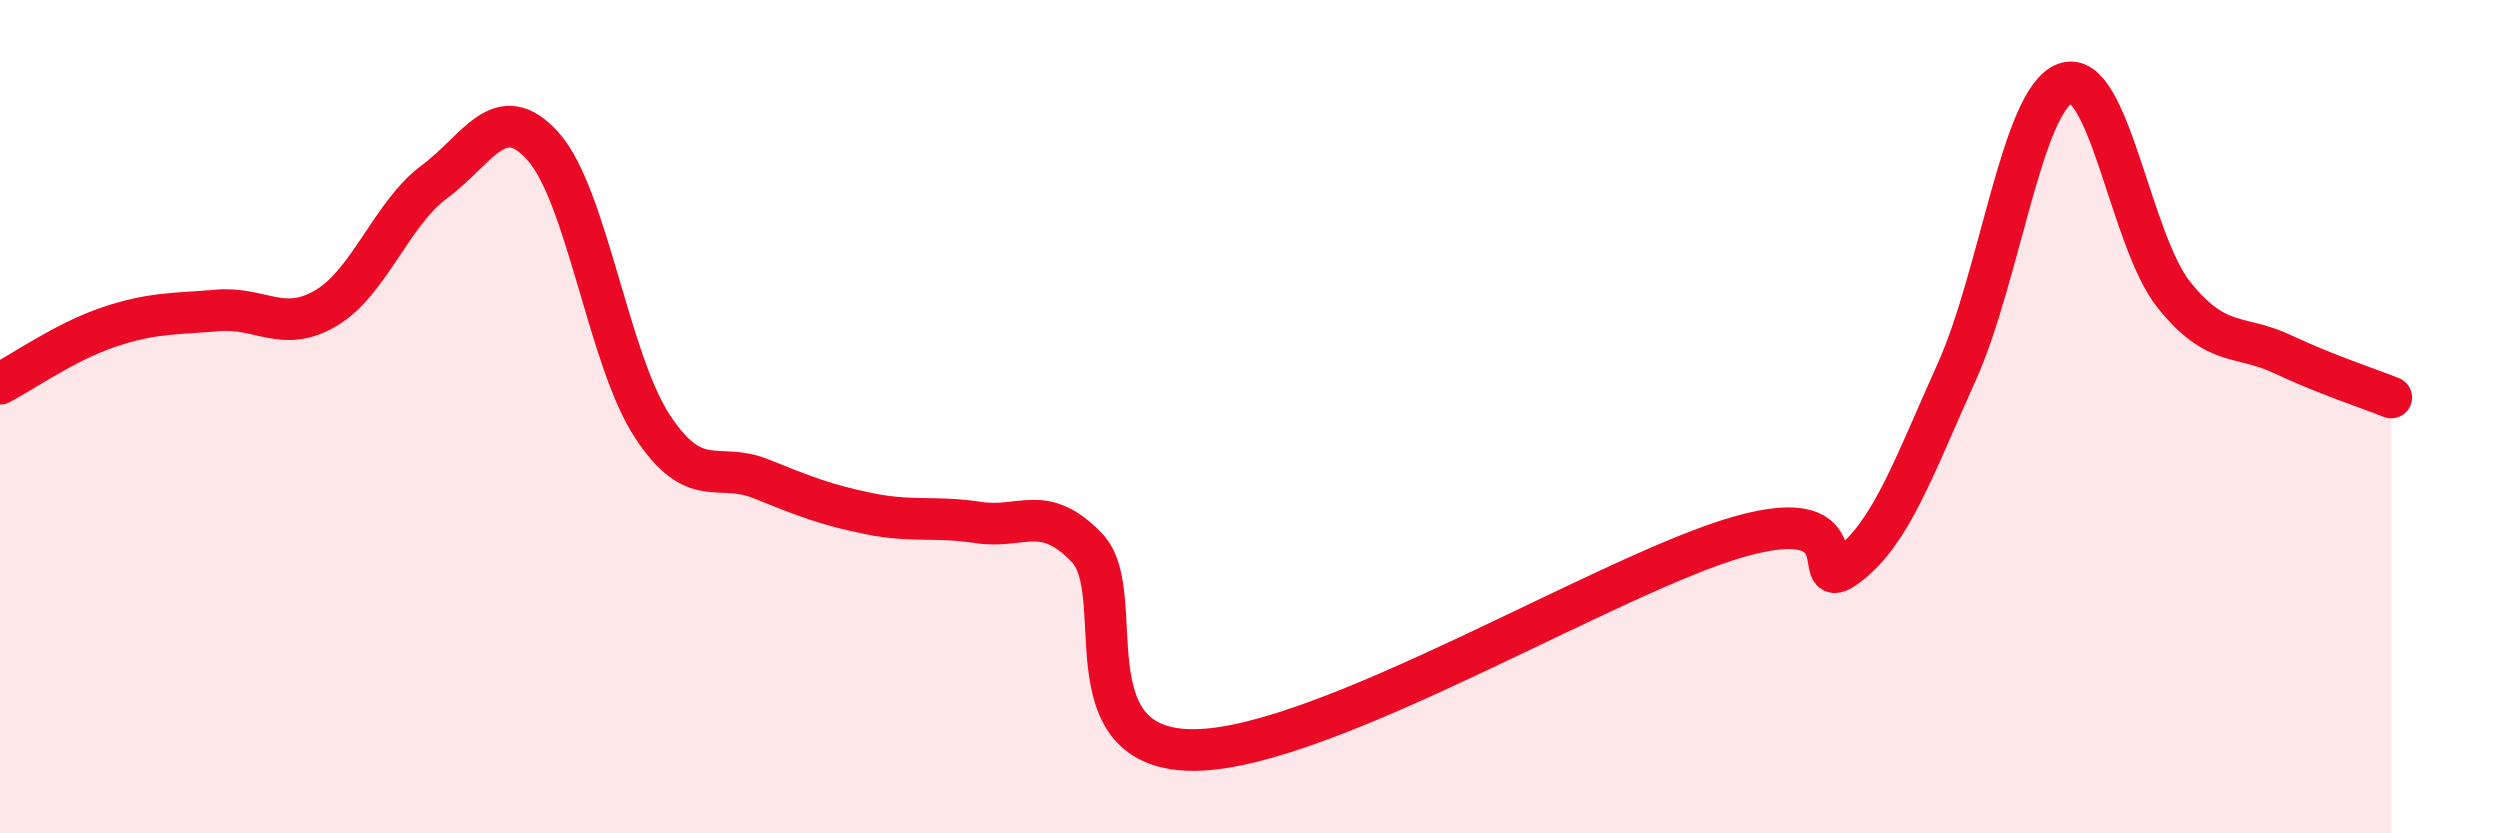
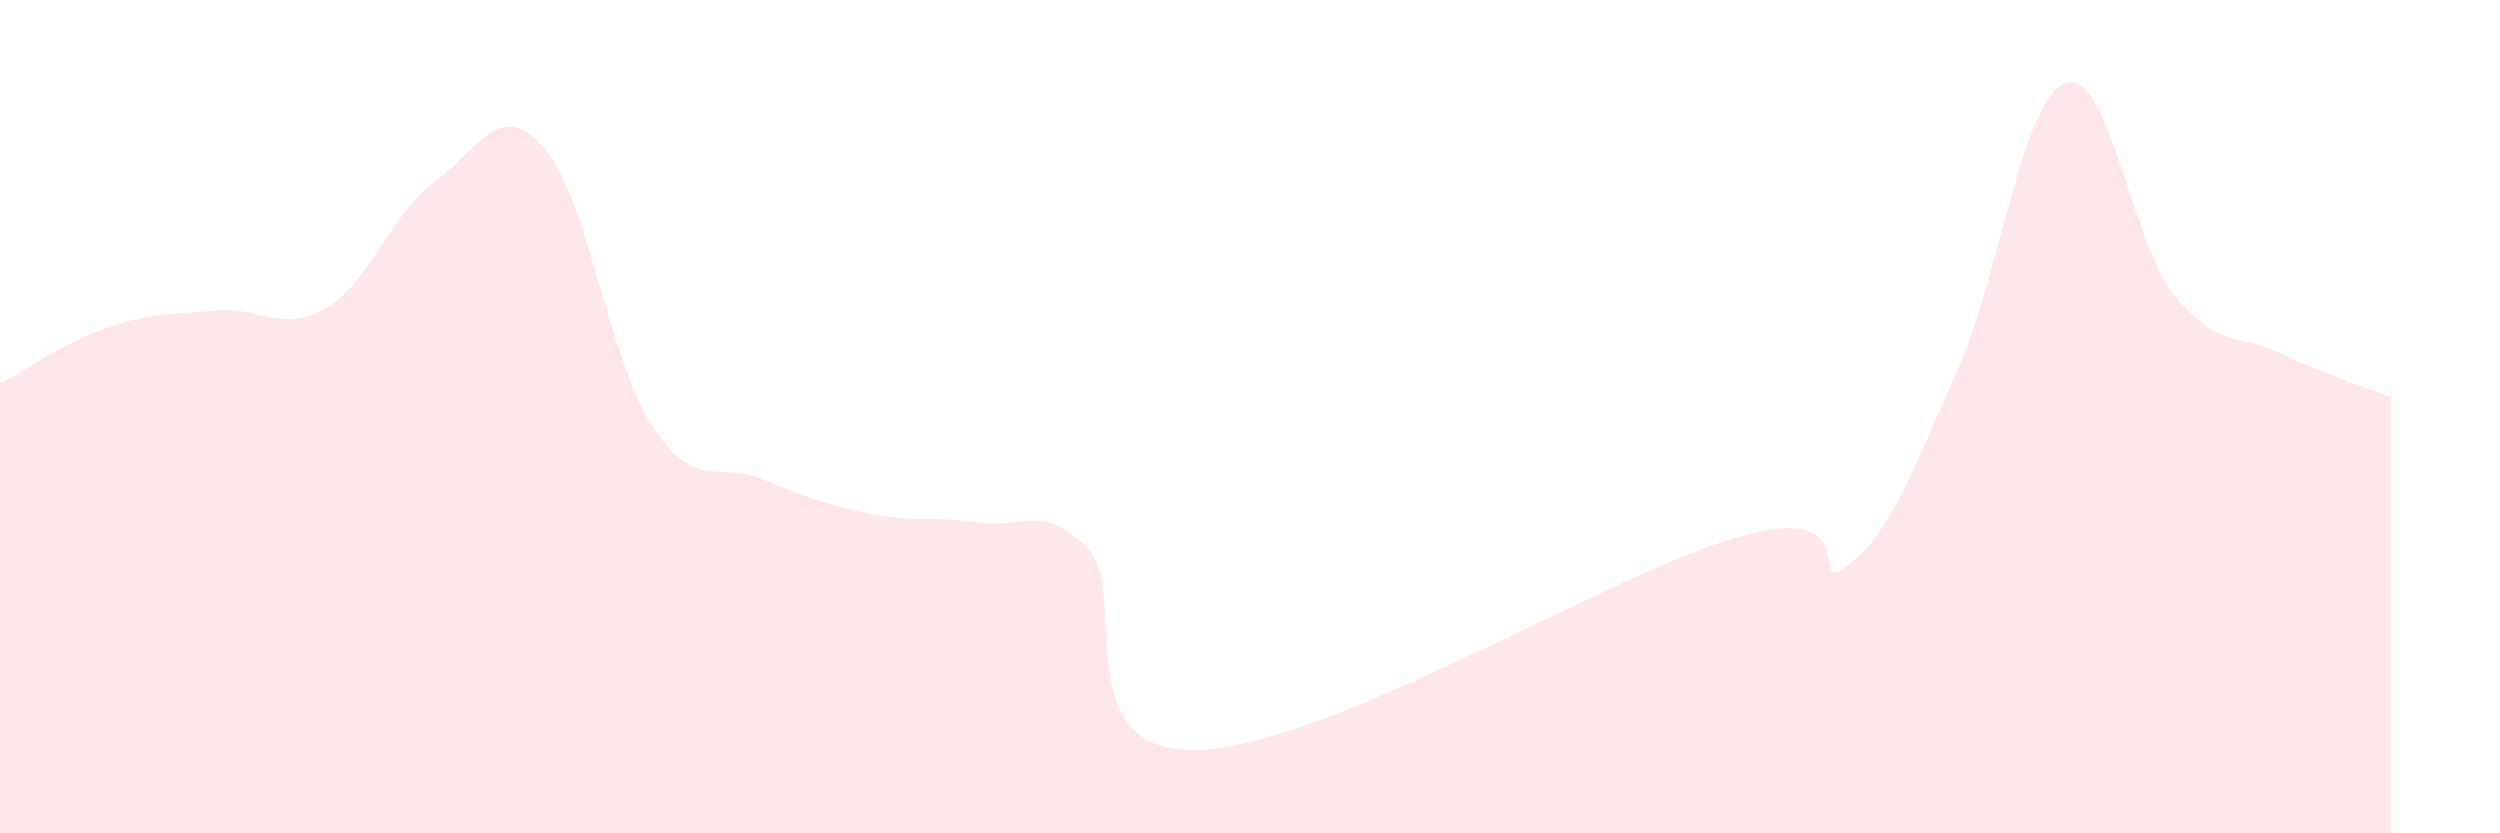
<svg xmlns="http://www.w3.org/2000/svg" width="60" height="20" viewBox="0 0 60 20">
  <path d="M 0,9.21 C 0.52,8.94 1.57,8.2 2.61,7.85 C 3.65,7.5 4.18,7.54 5.22,7.45 C 6.26,7.36 6.79,8.01 7.83,7.39 C 8.87,6.77 9.39,5.13 10.43,4.36 C 11.47,3.59 12,2.35 13.04,3.52 C 14.08,4.69 14.61,8.63 15.65,10.22 C 16.69,11.81 17.22,11.07 18.26,11.49 C 19.3,11.91 19.83,12.12 20.87,12.33 C 21.91,12.54 22.44,12.38 23.48,12.54 C 24.52,12.7 25.05,12.06 26.09,13.15 C 27.13,14.24 25.57,18.05 28.7,18 C 31.83,17.95 38.61,13.77 41.74,12.88 C 44.87,11.99 43.31,14.36 44.35,13.57 C 45.39,12.78 45.92,11.24 46.96,8.93 C 48,6.62 48.53,2.37 49.57,2 C 50.61,1.63 51.13,5.77 52.17,7.07 C 53.21,8.37 53.74,8.01 54.78,8.5 C 55.82,8.99 56.87,9.33 57.39,9.54L57.39 20L0 20Z" fill="#EB0A25" opacity="0.1" stroke-linecap="round" stroke-linejoin="round" />
-   <path d="M 0,9.21 C 0.52,8.94 1.57,8.2 2.61,7.85 C 3.65,7.5 4.18,7.54 5.22,7.45 C 6.26,7.36 6.79,8.01 7.83,7.39 C 8.87,6.77 9.39,5.13 10.43,4.36 C 11.47,3.59 12,2.35 13.04,3.52 C 14.08,4.69 14.61,8.63 15.65,10.22 C 16.69,11.81 17.22,11.07 18.26,11.49 C 19.3,11.91 19.83,12.12 20.87,12.33 C 21.91,12.54 22.44,12.38 23.48,12.54 C 24.52,12.7 25.05,12.06 26.09,13.15 C 27.13,14.24 25.57,18.05 28.7,18 C 31.83,17.95 38.61,13.77 41.74,12.88 C 44.87,11.99 43.31,14.36 44.35,13.57 C 45.39,12.78 45.92,11.24 46.96,8.93 C 48,6.62 48.53,2.37 49.57,2 C 50.61,1.63 51.13,5.77 52.17,7.07 C 53.21,8.37 53.74,8.01 54.78,8.5 C 55.82,8.99 56.87,9.33 57.39,9.54" stroke="#EB0A25" stroke-width="1" fill="none" stroke-linecap="round" stroke-linejoin="round" />
</svg>